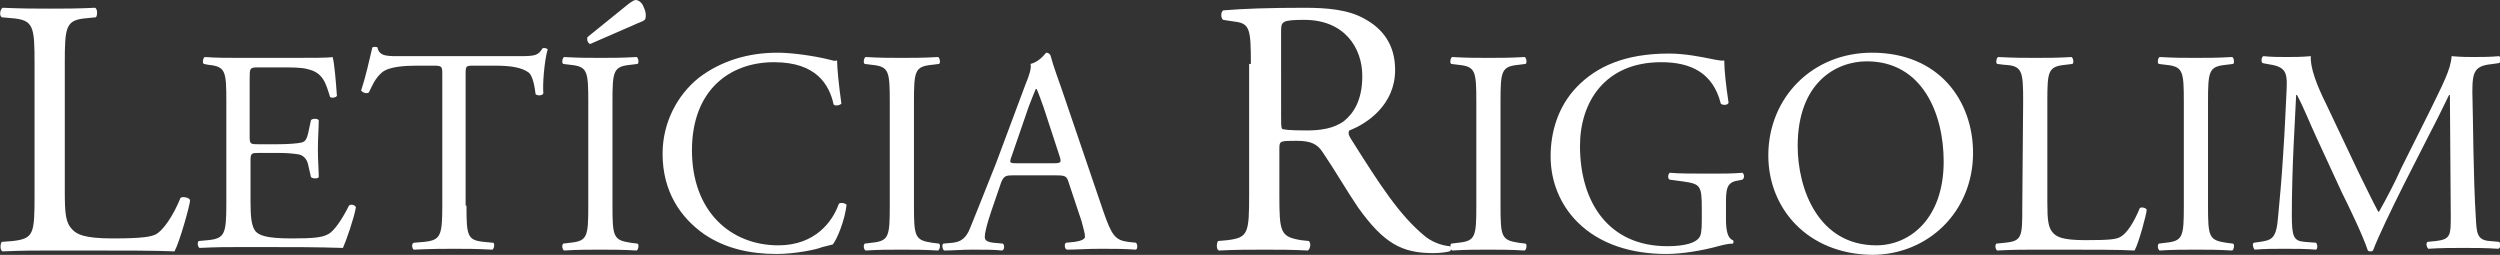
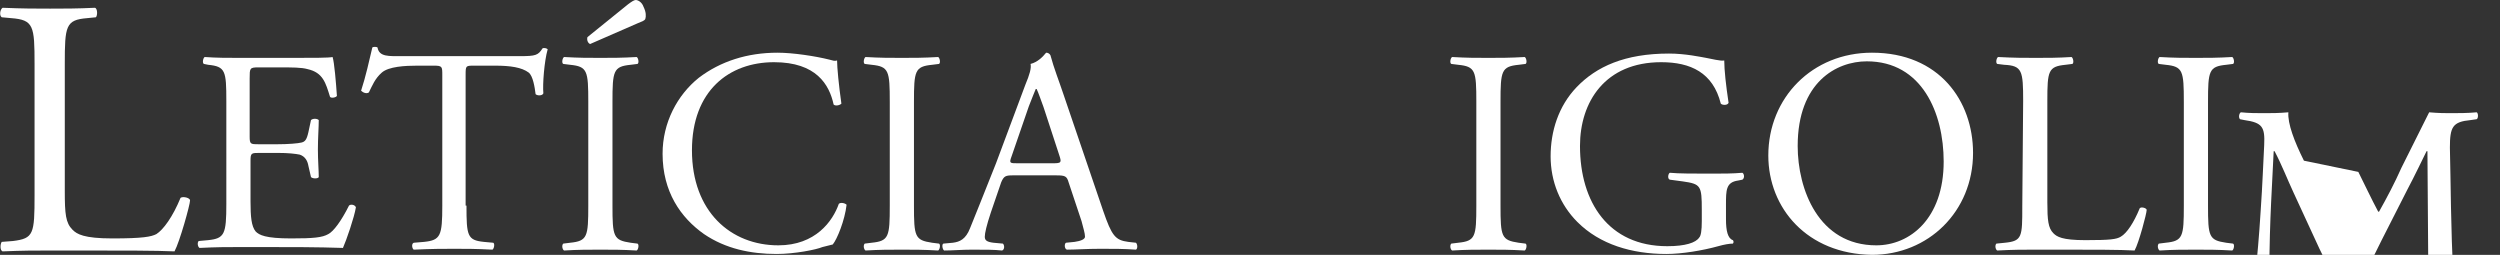
<svg xmlns="http://www.w3.org/2000/svg" version="1.1" id="Layer_1" x="0px" y="0px" viewBox="0 0 289.4 29.5" style="enable-background:new 0 0 289.4 29.5;" xml:space="preserve">
  <rect x="0" y="0" width="289.4" height="29.5" fill="#333333" stroke="none" />
  <style type="text/css">
	.st0{fill:#FFFFFF;}
</style>
  <g>
    <g>
      <path class="st0" d="M4,7.4C4,3,3.9,2.3,1.3,2.1L0.2,2C-0.1,1.8,0,1.1,0.3,0.9C2.7,1,4.1,1,5.8,1C7.4,1,8.9,1,11,0.9    C11.3,1,11.3,1.8,11.1,2l-1,0.1C7.6,2.3,7.5,3,7.5,7.4v14.7c0,2.7,0.1,3.7,0.9,4.5c0.5,0.5,1.3,1,4.6,1c3.6,0,4.5-0.2,5.1-0.5    c0.8-0.5,1.9-2,2.8-4.2c0.3-0.2,1.1,0,1.1,0.3c0,0.5-1.2,4.8-1.8,5.9C18.1,29,14.1,29,9.7,29H5.8c-1.8,0-3.1,0-5.5,0.1    C0,29,0,28.3,0.2,28l1.3-0.1C3.9,27.6,4,27.1,4,22.6C4,22.6,4,7.4,4,7.4z" />
    </g>
    <g>
      <path class="st0" d="M26.2,11.7c0-3.5-0.1-4-2.1-4.2l-0.5-0.1c-0.2-0.1-0.1-0.7,0.1-0.8c1.4,0.1,2.6,0.1,4,0.1H34    c2.2,0,4.1,0,4.5-0.1c0.2,0.6,0.4,3,0.5,4.5c-0.1,0.2-0.7,0.3-0.8,0.1c-0.5-1.6-0.8-2.8-2.6-3.2c-0.7-0.2-1.8-0.2-3.3-0.2h-2.4    c-1,0-1,0.1-1,1.3v6.7c0,0.9,0.1,0.9,1.1,0.9h2c1.4,0,2.5-0.1,2.9-0.2s0.6-0.3,0.8-1.2l0.3-1.4c0.2-0.2,0.7-0.2,0.9,0    c0,0.8-0.1,2.1-0.1,3.4c0,1.2,0.1,2.5,0.1,3.2c-0.1,0.2-0.7,0.2-0.9,0l-0.3-1.3c-0.1-0.6-0.4-1.1-1-1.3c-0.5-0.1-1.3-0.2-2.6-0.2    h-2c-1,0-1.1,0-1.1,0.9v4.7c0,1.8,0.1,2.9,0.6,3.5c0.4,0.4,1.1,0.8,4.1,0.8c2.6,0,3.6-0.1,4.3-0.5c0.6-0.3,1.5-1.5,2.4-3.3    c0.2-0.2,0.7-0.1,0.8,0.2c-0.2,1.2-1.1,3.8-1.5,4.7c-3-0.1-6-0.1-9-0.1h-3c-1.4,0-2.6,0-4.6,0.1c-0.2-0.1-0.3-0.6-0.1-0.8l1.1-0.1    c1.9-0.2,2.1-0.7,2.1-4.2C26.2,23.6,26.2,11.7,26.2,11.7z" />
      <path class="st0" d="M54,23.8c0,3.5,0.1,4,2,4.2l1.1,0.1c0.2,0.1,0.1,0.7-0.1,0.8c-1.9-0.1-3.1-0.1-4.4-0.1s-2.5,0-4.7,0.1    c-0.2-0.1-0.3-0.7,0-0.8l1.2-0.1c1.9-0.2,2.1-0.7,2.1-4.2V8.7c0-1,0-1.1-1-1.1h-1.9c-1.4,0-3.3,0.1-4.1,0.8s-1.1,1.5-1.5,2.3    c-0.3,0.2-0.7,0-0.9-0.2c0.5-1.5,1-3.7,1.3-5c0.1-0.1,0.5-0.1,0.6,0c0.2,1.1,1.3,1,2.9,1h13.6c1.8,0,2.1-0.1,2.6-0.9    c0.2-0.1,0.5,0,0.6,0.1c-0.4,1.4-0.6,4.1-0.5,5.1c-0.1,0.3-0.7,0.3-0.9,0.1c-0.1-0.8-0.3-2.1-0.8-2.5c-0.8-0.6-2.1-0.8-3.9-0.8    h-2.4c-1,0-1,0-1,1.1v15.1H54z" />
      <path class="st0" d="M68.1,11.8c0-3.6-0.1-4.1-2.1-4.3l-0.8-0.1c-0.2-0.1-0.1-0.7,0.1-0.8c1.7,0.1,2.8,0.1,4.2,0.1    c1.3,0,2.5,0,4.2-0.1c0.2,0.1,0.3,0.7,0.1,0.8L73,7.5c-2,0.2-2.1,0.7-2.1,4.3v12c0,3.6,0.1,4,2.1,4.3l0.8,0.1    c0.2,0.1,0.1,0.7-0.1,0.8c-1.7-0.1-2.8-0.1-4.2-0.1c-1.4,0-2.6,0-4.2,0.1c-0.2-0.1-0.3-0.6-0.1-0.8l0.8-0.1c2-0.2,2.1-0.7,2.1-4.3    V11.8z M68.3,5.1C68.1,5,67.9,4.7,68,4.3l4.7-3.8C73.1,0.2,73.4,0,73.6,0s0.7,0.2,0.9,0.8c0.3,0.6,0.3,1.1,0.2,1.4    c-0.1,0.2-0.4,0.3-0.9,0.5L68.3,5.1z" />
      <path class="st0" d="M80.9,9c2.5-1.9,5.6-2.9,9.1-2.9c1.8,0,4.4,0.4,6,0.8C96.4,7,96.6,7.1,96.9,7c0,0.8,0.2,2.9,0.5,5    c-0.2,0.2-0.7,0.3-0.9,0.1c-0.5-2.3-2-4.9-6.9-4.9c-5.2,0-9.5,3.3-9.5,10.2c0,7.1,4.5,11,10,11c4.3,0,6.3-2.8,7-4.8    c0.2-0.2,0.7-0.1,0.9,0.1c-0.2,1.8-1.1,4-1.6,4.6c-0.4,0.1-0.8,0.2-1.2,0.3c-0.7,0.3-3.2,0.8-5.3,0.8c-3,0-5.9-0.6-8.4-2.3    c-2.7-1.9-4.8-4.9-4.8-9.3C76.7,14.2,78.4,11,80.9,9z" />
      <path class="st0" d="M103,11.8c0-3.6-0.1-4.1-2.1-4.3l-0.8-0.1c-0.2-0.1-0.1-0.7,0.1-0.8c1.7,0.1,2.8,0.1,4.2,0.1    c1.3,0,2.5,0,4.2-0.1c0.2,0.1,0.3,0.7,0.1,0.8l-0.8,0.1c-2,0.2-2.1,0.7-2.1,4.3v12c0,3.6,0.1,4,2.1,4.3l0.8,0.1    c0.2,0.1,0.1,0.7-0.1,0.8c-1.7-0.1-2.8-0.1-4.2-0.1c-1.4,0-2.6,0-4.2,0.1c-0.2-0.1-0.3-0.6-0.1-0.8l0.8-0.1c2-0.2,2.1-0.7,2.1-4.3    V11.8z" />
      <path class="st0" d="M123.7,21.1c-0.2-0.7-0.4-0.8-1.4-0.8h-5.1c-0.8,0-1,0.1-1.3,0.8l-1.2,3.5c-0.5,1.5-0.7,2.4-0.7,2.8    s0.2,0.6,1,0.7l1.1,0.1c0.2,0.2,0.2,0.7-0.1,0.8c-0.9-0.1-1.9-0.1-3.5-0.1c-1.1,0-2.3,0.1-3.2,0.1c-0.2-0.1-0.3-0.7-0.1-0.8    l1.1-0.1c0.8-0.1,1.5-0.4,2-1.7c0.6-1.5,1.5-3.7,3-7.5l3.4-9.1c0.5-1.2,0.7-1.9,0.6-2.4c0.8-0.2,1.4-0.8,1.8-1.3    c0.2,0,0.4,0.1,0.5,0.3c0.4,1.5,1,3,1.5,4.5l4.6,13.5c1,2.9,1.4,3.4,2.9,3.6l0.9,0.1c0.2,0.2,0.2,0.7,0,0.8    c-1.4-0.1-2.6-0.1-4.1-0.1c-1.6,0-2.9,0.1-3.9,0.1c-0.3-0.1-0.3-0.7-0.1-0.8l1-0.1c0.7-0.1,1.2-0.3,1.2-0.6c0-0.4-0.2-1-0.4-1.8    L123.7,21.1z M117.1,18.1c-0.3,0.8-0.2,0.8,0.7,0.8h4.1c1,0,1-0.1,0.7-1l-1.8-5.5c-0.3-0.8-0.6-1.7-0.8-2.1h-0.1    c-0.1,0.2-0.4,1-0.8,2L117.1,18.1z" />
    </g>
    <g>
-       <path class="st0" d="M144.8,7.4c0-4-0.1-4.7-1.9-4.9l-1.3-0.2c-0.3-0.2-0.3-0.9,0-1.1c2.4-0.2,5.3-0.3,9.4-0.3    c2.6,0,5.1,0.2,7,1.3c2,1.1,3.5,2.9,3.5,5.9c0,4-3.2,6.2-5.3,7c-0.2,0.3,0,0.7,0.2,1c3.4,5.4,5.6,8.8,8.5,11.2    c0.7,0.6,1.8,1.1,2.9,1.2c0.2,0.1,0.3,0.4,0,0.6c-0.4,0.1-1.1,0.2-1.9,0.2c-3.6,0-5.7-1.1-8.7-5.3c-1.1-1.6-2.8-4.5-4.1-6.4    c-0.6-0.9-1.3-1.3-3-1.3c-1.9,0-2,0-2,0.9v5.3c0,4.4,0.1,4.9,2.5,5.3l0.9,0.1c0.3,0.2,0.2,0.9-0.1,1.1c-1.9-0.1-3.3-0.1-5-0.1    c-1.8,0-3.3,0-5.3,0.1c-0.3-0.1-0.3-0.8-0.1-1.1l1.1-0.1c2.4-0.3,2.5-0.8,2.5-5.3V7.4H144.8z M148.3,13.5c0,0.8,0,1.2,0.1,1.4    c0.1,0.1,0.8,0.2,2.9,0.2c1.5,0,3.1-0.2,4.3-1.1c1.1-0.9,2.1-2.4,2.1-5.2c0-3.3-2.1-6.5-6.7-6.5c-2.6,0-2.7,0.2-2.7,1.3    L148.3,13.5L148.3,13.5z" />
-     </g>
+       </g>
    <g>
      <path class="st0" d="M170.9,11.8c0-3.6-0.1-4.1-2.1-4.3L168,7.4c-0.2-0.1-0.1-0.7,0.1-0.8c1.7,0.1,2.8,0.1,4.2,0.1    c1.3,0,2.5,0,4.2-0.1c0.2,0.1,0.3,0.7,0.1,0.8l-0.8,0.1c-2,0.2-2.1,0.7-2.1,4.3v12c0,3.6,0.1,4,2.1,4.3l0.8,0.1    c0.2,0.1,0.1,0.7-0.1,0.8c-1.7-0.1-2.8-0.1-4.2-0.1s-2.6,0-4.2,0.1c-0.2-0.1-0.3-0.6-0.1-0.8l0.8-0.1c2-0.2,2.1-0.7,2.1-4.3V11.8z    " />
      <path class="st0" d="M199.8,25.4c0,1.3,0.2,2.2,0.8,2.4c0.1,0.1,0.1,0.3,0,0.4c-0.4,0-1,0.1-1.7,0.3c-1.8,0.5-4.2,0.9-6,0.9    c-4,0-7.7-1.1-10.3-3.7c-2-2-3.1-4.7-3.1-7.6s0.9-5.8,3-8c2.3-2.4,5.6-3.9,10.7-3.9c1.9,0,3.7,0.4,4.3,0.5s1.7,0.4,2.1,0.3    c0,1.1,0.2,2.9,0.5,4.9c-0.1,0.3-0.7,0.3-0.9,0.1c-0.9-3.6-3.5-4.8-6.9-4.8c-6.5,0-9.4,4.6-9.4,9.7c0,6.5,3.3,11.6,10.1,11.6    c2.1,0,3.3-0.4,3.7-1c0.2-0.2,0.3-0.8,0.3-1.9v-1.3c0-2.8-0.1-3-2.2-3.3l-1.5-0.2c-0.3-0.1-0.2-0.7,0-0.8c1,0.1,2.8,0.1,4.8,0.1    c1.3,0,2.5,0,3.6-0.1c0.2,0.1,0.3,0.6,0,0.8l-0.5,0.1c-1.4,0.2-1.4,1.1-1.4,2.8L199.8,25.4L199.8,25.4z" />
      <path class="st0" d="M204.7,18c0-6.7,5.1-11.9,12-11.9c7.8,0,11.7,5.6,11.7,11.6c0,6.8-5.2,11.8-11.7,11.8    C209.2,29.4,204.7,24.1,204.7,18z M225,18.7c0-5.6-2.5-11.6-8.9-11.6c-3.5,0-8,2.4-8,9.8c0,5,2.4,11.5,9.1,11.5    C221.1,28.4,225,25.3,225,18.7z" />
      <path class="st0" d="M234.2,11.7c0-3.5-0.1-4.1-2.2-4.2l-0.8-0.1c-0.2-0.1-0.1-0.7,0.1-0.8c1.9,0.1,3,0.1,4.4,0.1    c1.3,0,2.5,0,4.1-0.1c0.2,0.1,0.3,0.7,0.1,0.8l-0.8,0.1c-2,0.2-2.1,0.7-2.1,4.2v11.7c0,2.1,0.1,3,0.7,3.6c0.4,0.4,1,0.8,3.7,0.8    c2.9,0,3.6-0.1,4.1-0.4c0.7-0.4,1.5-1.6,2.2-3.3c0.2-0.2,0.8,0,0.8,0.2c0,0.4-0.9,3.8-1.4,4.7c-1.7-0.1-4.9-0.1-8.4-0.1h-3.1    c-1.4,0-2.5,0-4.4,0.1c-0.2-0.1-0.3-0.6-0.1-0.8l1-0.1c2-0.2,2-0.7,2-4.2L234.2,11.7L234.2,11.7z" />
      <path class="st0" d="M252.8,11.8c0-3.6-0.1-4.1-2.1-4.3l-0.8-0.1c-0.2-0.1-0.1-0.7,0.1-0.8c1.7,0.1,2.8,0.1,4.2,0.1    c1.3,0,2.5,0,4.2-0.1c0.2,0.1,0.3,0.7,0.1,0.8l-0.8,0.1c-2,0.2-2.1,0.7-2.1,4.3v12c0,3.6,0.1,4,2.1,4.3l0.8,0.1    c0.2,0.1,0.1,0.7-0.1,0.8c-1.7-0.1-2.8-0.1-4.2-0.1s-2.6,0-4.2,0.1c-0.2-0.1-0.3-0.6-0.1-0.8l0.8-0.1c2-0.2,2.1-0.7,2.1-4.3V11.8z    " />
-       <path class="st0" d="M273,19.9c0.8,1.6,1.5,3.1,2.3,4.6h0.1c0.9-1.6,1.8-3.3,2.6-5.1l3.2-6.4c1.5-3.1,2.5-4.9,2.6-6.5    c1.1,0.1,1.9,0.1,2.5,0.1c0.8,0,2,0,3-0.1c0.2,0.1,0.2,0.7,0,0.8l-0.7,0.1c-2.1,0.2-2.4,0.8-2.4,3.2c0.1,3.6,0.1,9.8,0.4,14.6    c0.1,1.7,0.1,2.6,1.6,2.7l1.1,0.1c0.2,0.2,0.2,0.7-0.1,0.8c-1.4-0.1-2.8-0.1-4-0.1s-2.7,0-4.1,0.1c-0.2-0.2-0.3-0.6-0.1-0.8l1-0.1    c1.7-0.2,1.7-0.7,1.7-2.9l-0.1-14h-0.1c-0.2,0.4-1.5,3.1-2.2,4.4l-3,5.9c-1.5,3-3,6.1-3.6,7.7c-0.1,0.1-0.2,0.1-0.3,0.1    c-0.1,0-0.2,0-0.3-0.1c-0.6-1.8-2.2-5.1-3-6.7l-3-6.5c-0.7-1.5-1.4-3.3-2.2-4.8h-0.1c-0.1,2.1-0.2,4-0.3,6    c-0.1,2.1-0.2,5.1-0.2,7.9c0,2.5,0.2,3,1.5,3.1l1.3,0.1c0.2,0.2,0.2,0.7,0,0.8c-1.1-0.1-2.5-0.1-3.7-0.1c-1.1,0-2.3,0-3.4,0.1    c-0.2-0.2-0.3-0.7-0.1-0.8l0.7-0.1c1.4-0.2,1.9-0.4,2.1-2.8c0.2-2.2,0.4-4.1,0.6-7.4c0.2-2.8,0.3-5.7,0.4-7.5    c0.1-2.1-0.2-2.6-2.3-2.9l-0.5-0.1c-0.2-0.2-0.1-0.7,0.1-0.8c1,0.1,1.8,0.1,2.7,0.1c0.8,0,1.7,0,2.8-0.1c-0.1,1.3,0.7,3.4,1.8,5.6    L273,19.9z" />
+       <path class="st0" d="M273,19.9c0.8,1.6,1.5,3.1,2.3,4.6h0.1c0.9-1.6,1.8-3.3,2.6-5.1l3.2-6.4c1.1,0.1,1.9,0.1,2.5,0.1c0.8,0,2,0,3-0.1c0.2,0.1,0.2,0.7,0,0.8l-0.7,0.1c-2.1,0.2-2.4,0.8-2.4,3.2c0.1,3.6,0.1,9.8,0.4,14.6    c0.1,1.7,0.1,2.6,1.6,2.7l1.1,0.1c0.2,0.2,0.2,0.7-0.1,0.8c-1.4-0.1-2.8-0.1-4-0.1s-2.7,0-4.1,0.1c-0.2-0.2-0.3-0.6-0.1-0.8l1-0.1    c1.7-0.2,1.7-0.7,1.7-2.9l-0.1-14h-0.1c-0.2,0.4-1.5,3.1-2.2,4.4l-3,5.9c-1.5,3-3,6.1-3.6,7.7c-0.1,0.1-0.2,0.1-0.3,0.1    c-0.1,0-0.2,0-0.3-0.1c-0.6-1.8-2.2-5.1-3-6.7l-3-6.5c-0.7-1.5-1.4-3.3-2.2-4.8h-0.1c-0.1,2.1-0.2,4-0.3,6    c-0.1,2.1-0.2,5.1-0.2,7.9c0,2.5,0.2,3,1.5,3.1l1.3,0.1c0.2,0.2,0.2,0.7,0,0.8c-1.1-0.1-2.5-0.1-3.7-0.1c-1.1,0-2.3,0-3.4,0.1    c-0.2-0.2-0.3-0.7-0.1-0.8l0.7-0.1c1.4-0.2,1.9-0.4,2.1-2.8c0.2-2.2,0.4-4.1,0.6-7.4c0.2-2.8,0.3-5.7,0.4-7.5    c0.1-2.1-0.2-2.6-2.3-2.9l-0.5-0.1c-0.2-0.2-0.1-0.7,0.1-0.8c1,0.1,1.8,0.1,2.7,0.1c0.8,0,1.7,0,2.8-0.1c-0.1,1.3,0.7,3.4,1.8,5.6    L273,19.9z" />
    </g>
  </g>
</svg>